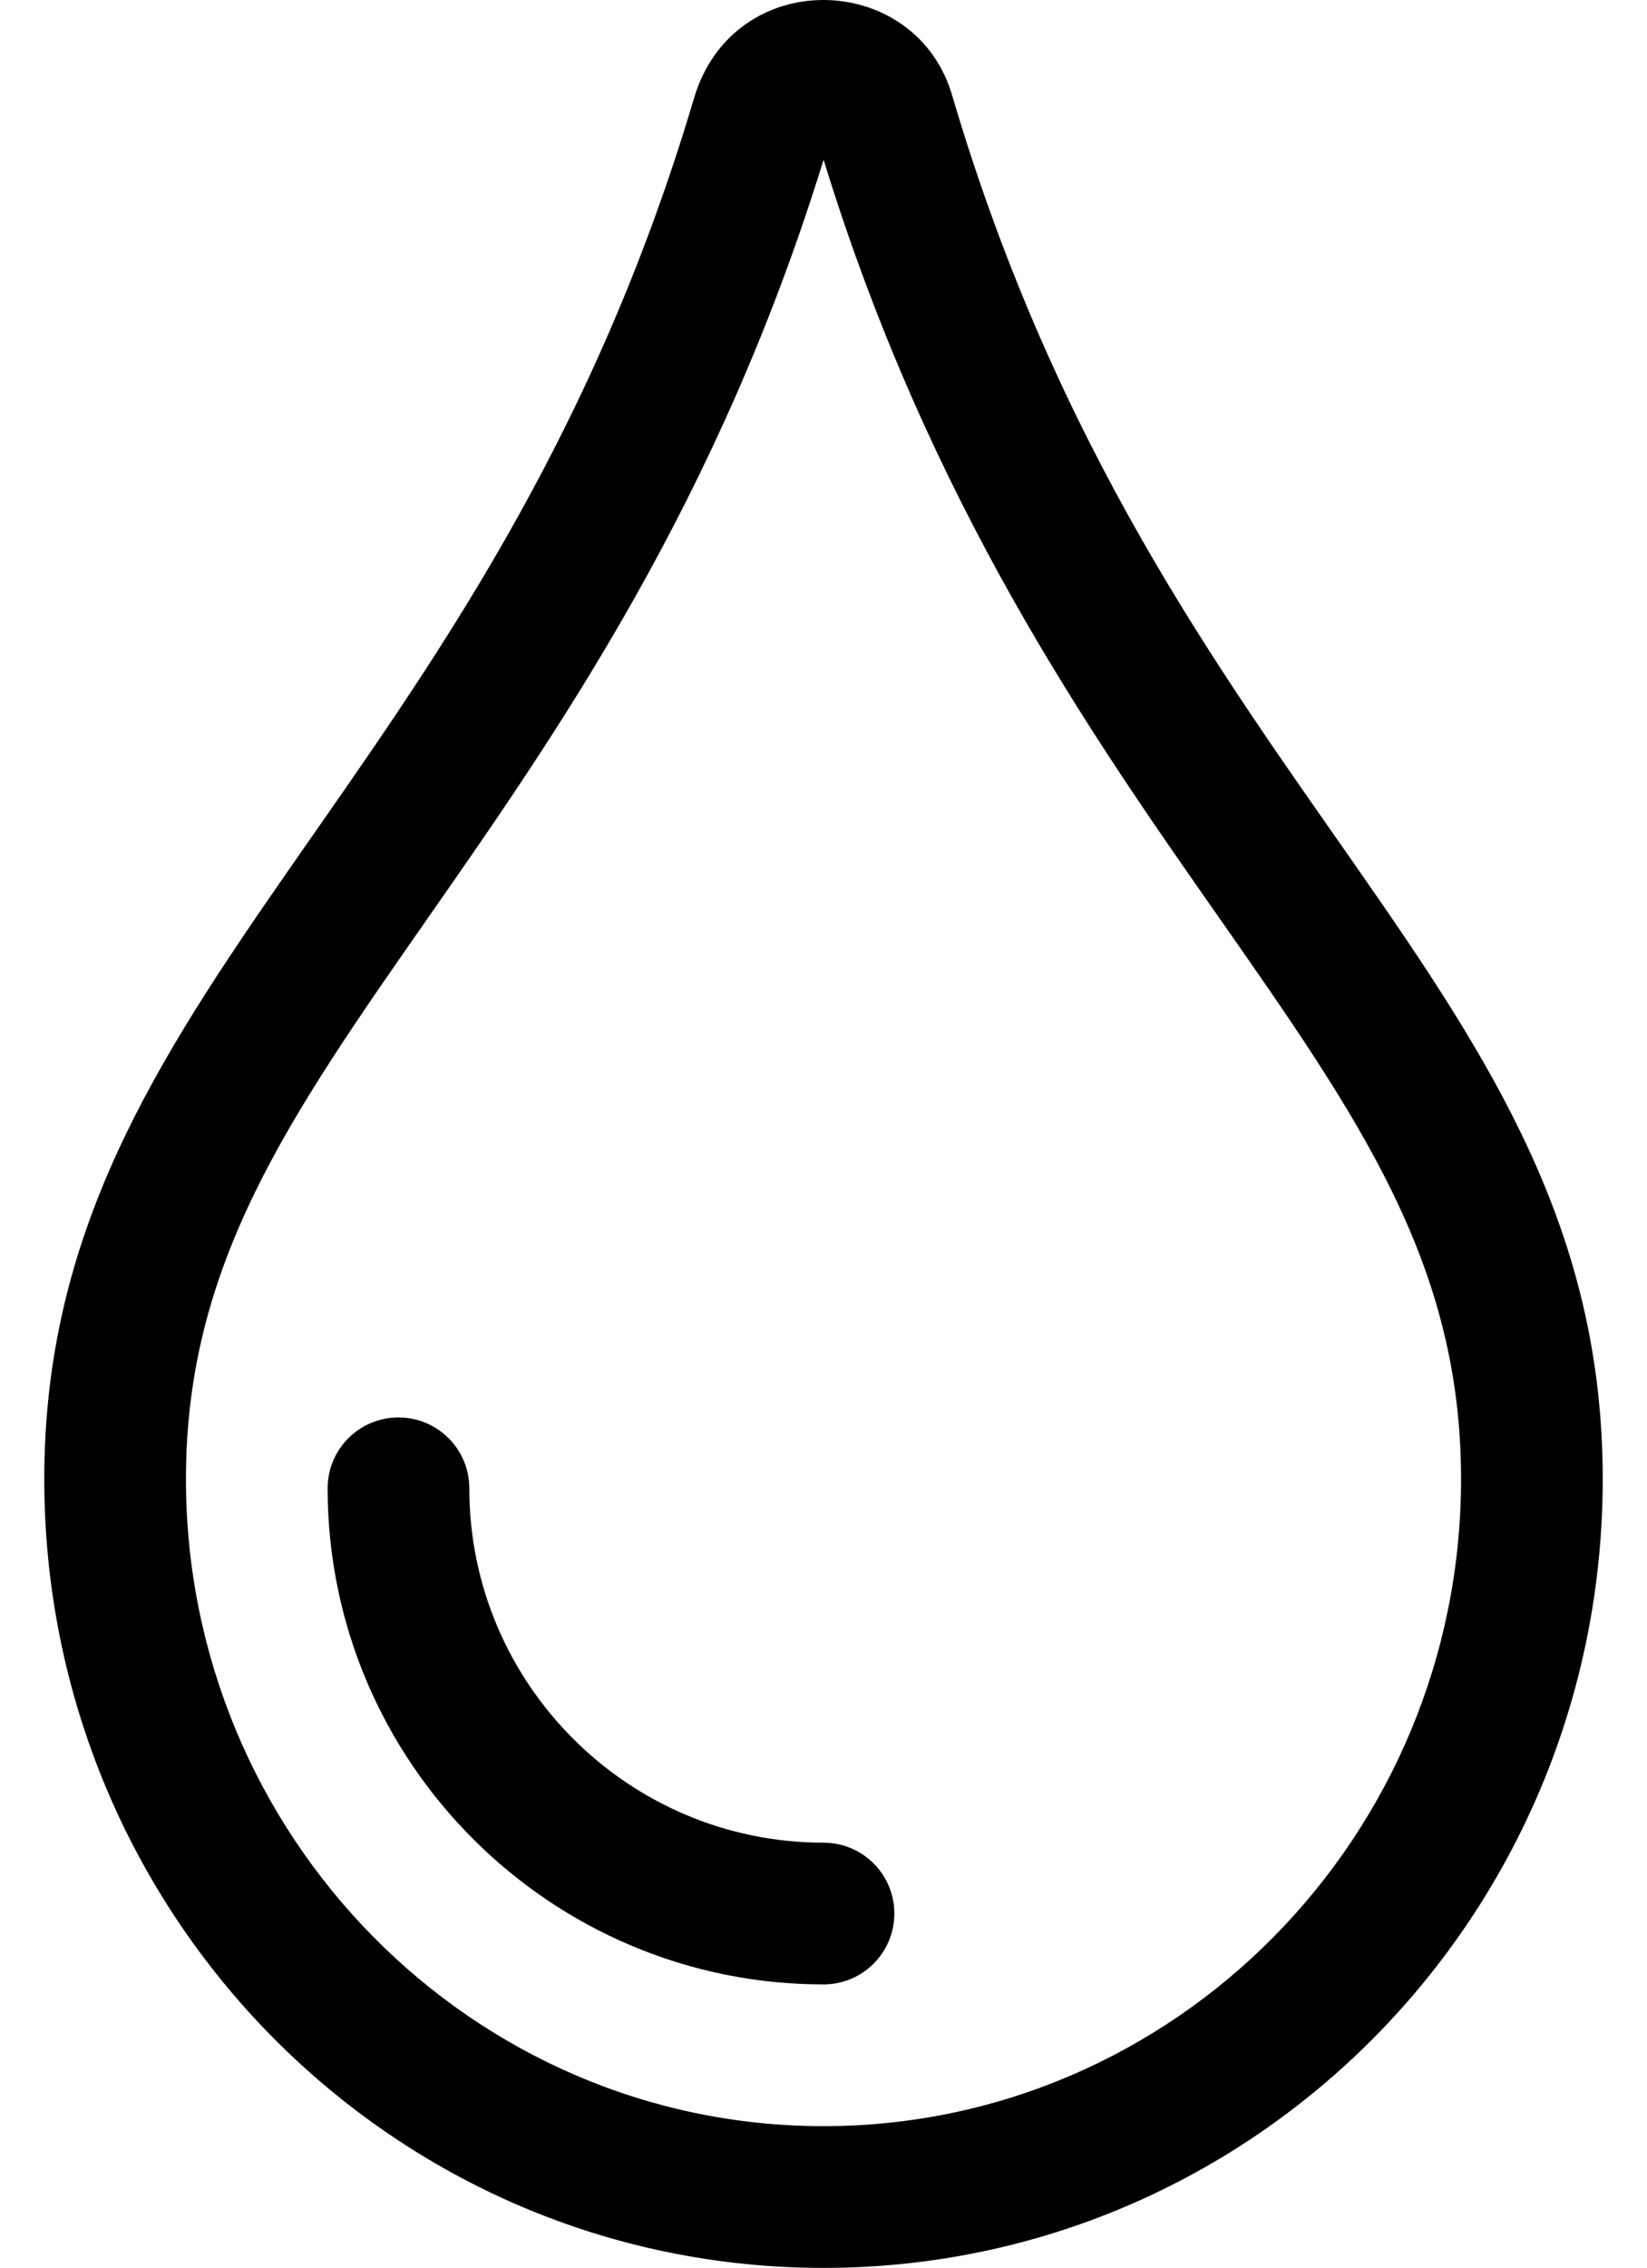
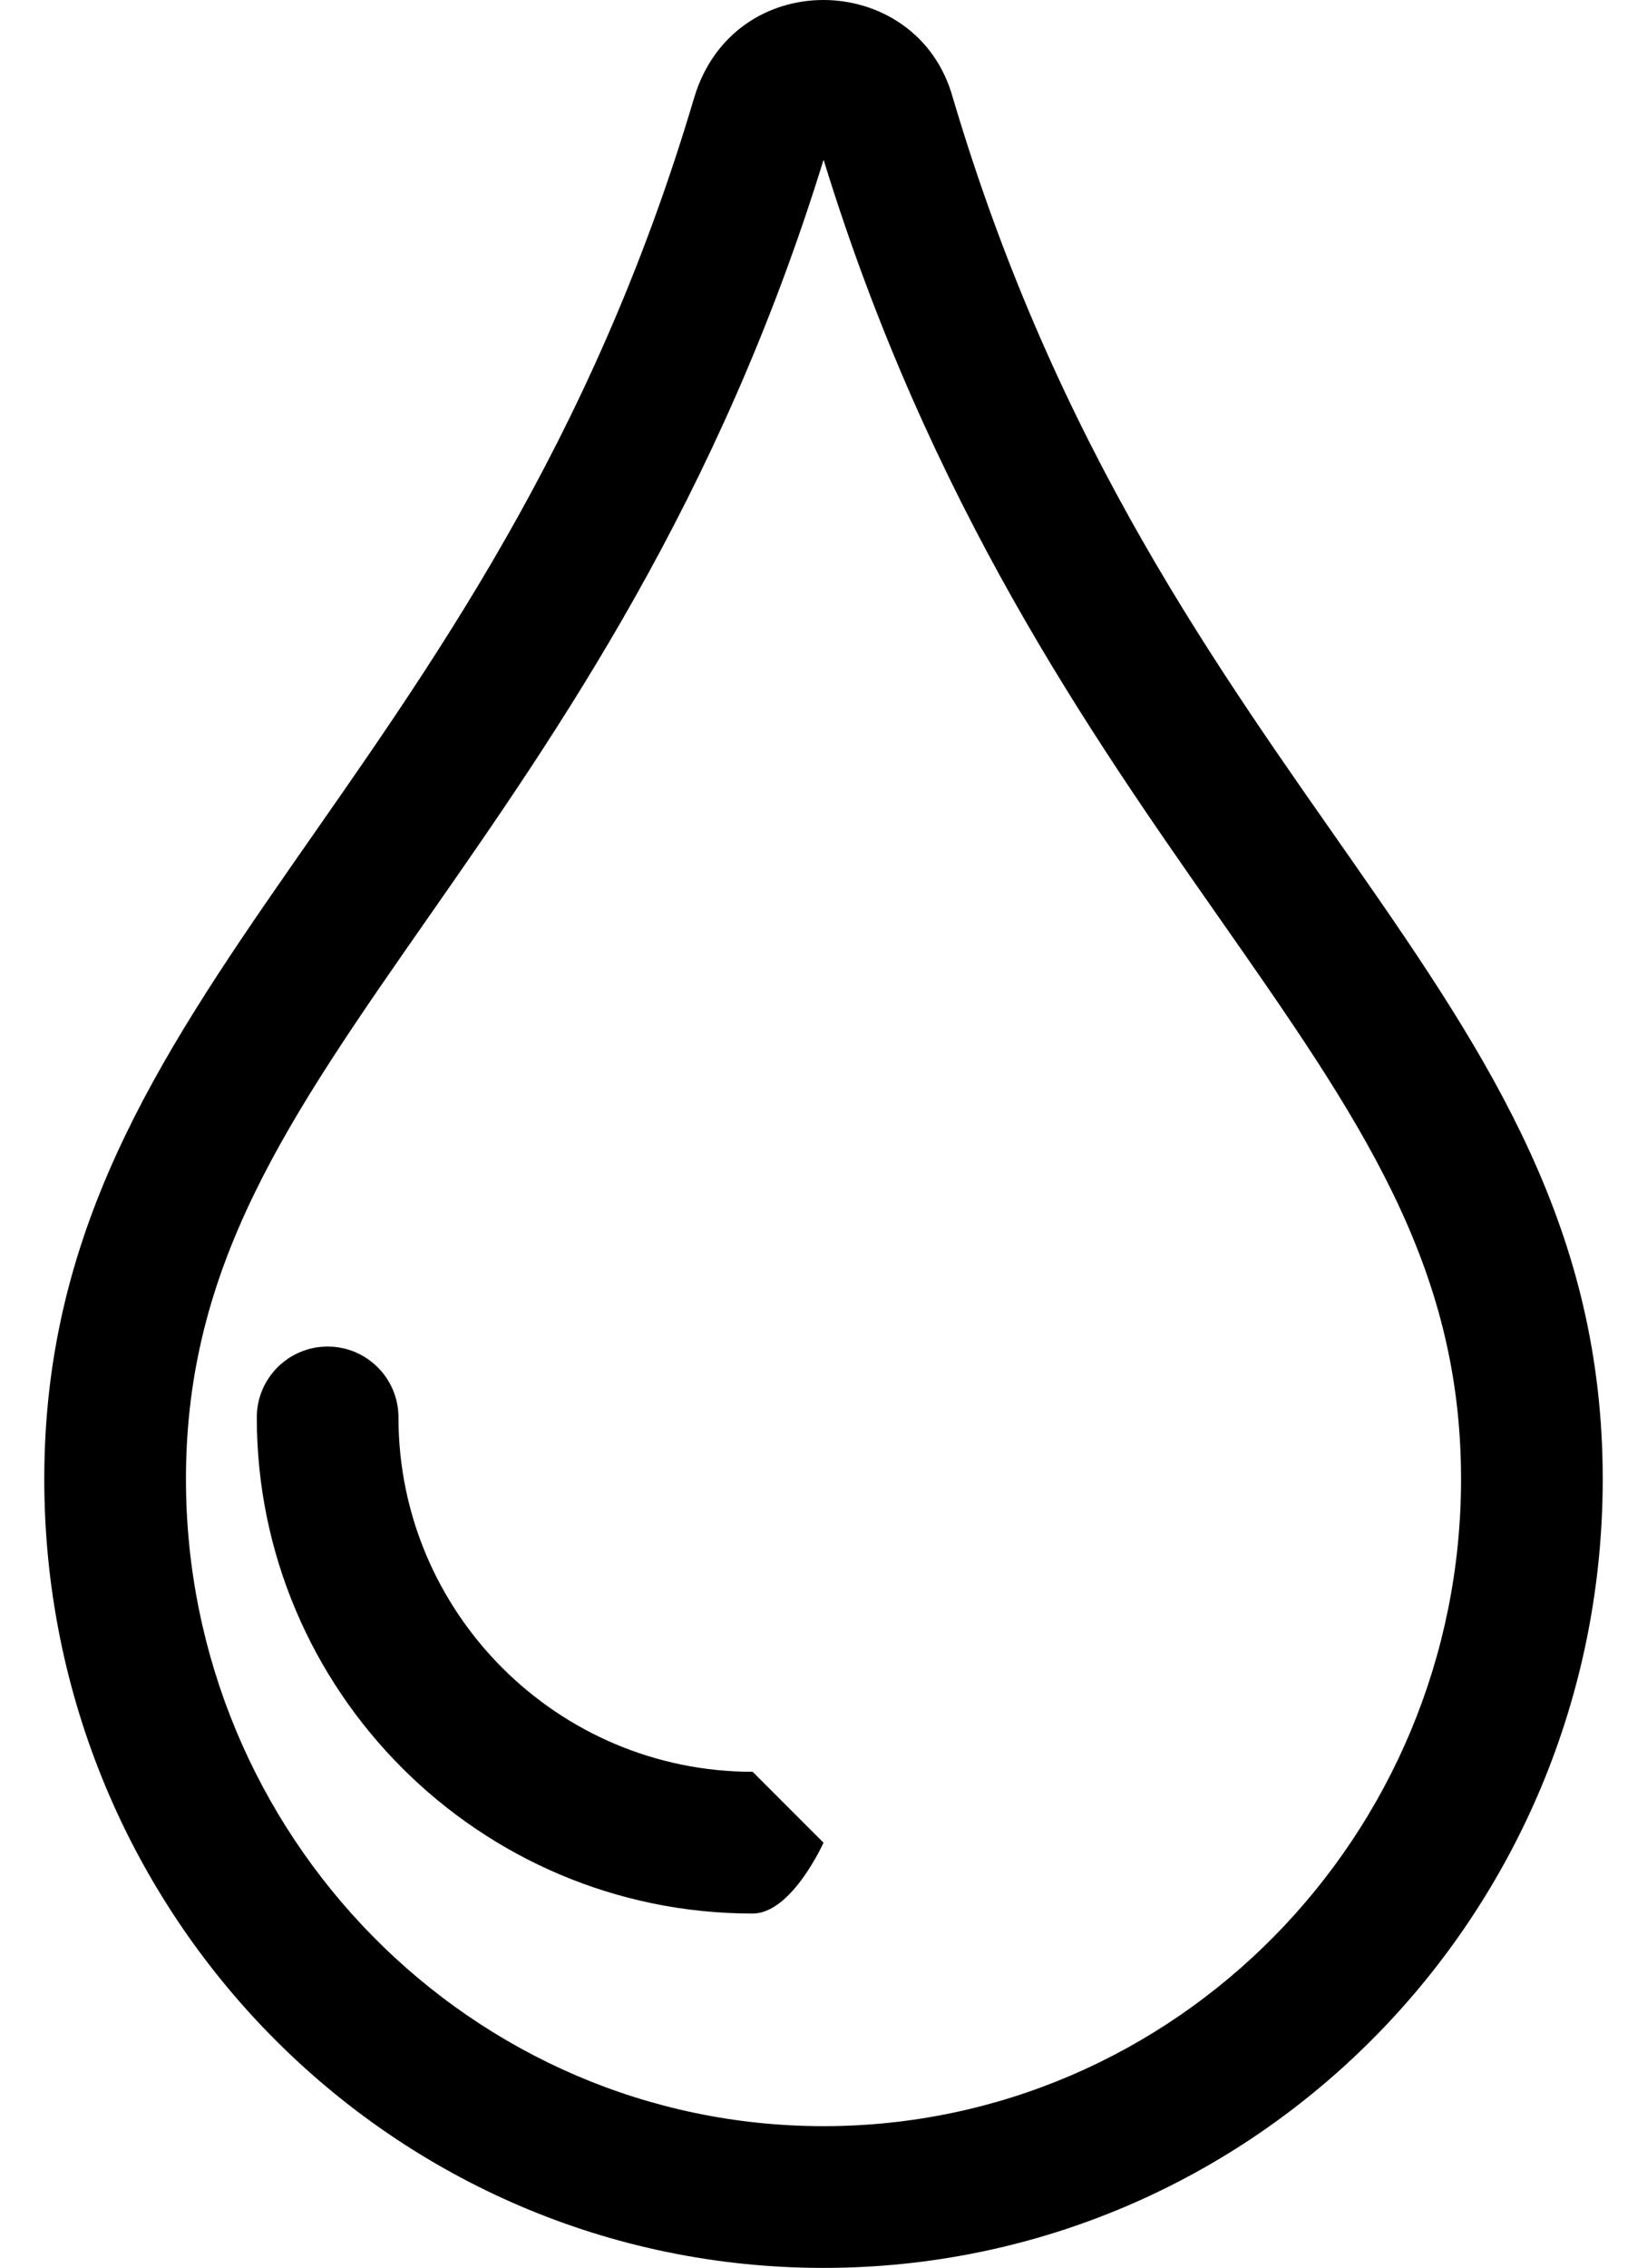
<svg xmlns="http://www.w3.org/2000/svg" version="1.1" viewBox="-10 0 372 512">
-   <path fill="currentColor" d="M205.22 22.09c46.99 158.48 146.78 200.07 146.78 311.82c0 98.439 -78.72 178.09 -176 178.09s-176 -79.65 -176 -178.09c0 -111.19 100.01 -154.061 146.78 -311.82c4.45 -14.89 16.84 -22.09 29.189 -22.09 c12.641 0 25.24 7.53 29.25 22.09zM176 480c79.4 0 144 -65.54 144 -146.09c0 -48.61 -22.94 -81.391 -54.68 -126.771c-29.24 -41.77 -65.471 -93.56 -89.301 -171.08c-23.84 77.28 -60 129.101 -89.18 170.91 c-31.84 45.62 -54.84 78.58 -54.84 126.94c0 80.55 64.6 146.09 144 146.09zM176 416c8.84 0 16 7.16 16 16s-7.16 16 -16 16c-61.75 0 -112 -50.25 -112 -112c0 -8.84 7.16 -16 16 -16s16 7.16 16 16c0 44.11 35.88 80 80 80z" />
+   <path fill="currentColor" d="M205.22 22.09c46.99 158.48 146.78 200.07 146.78 311.82c0 98.439 -78.72 178.09 -176 178.09s-176 -79.65 -176 -178.09c0 -111.19 100.01 -154.061 146.78 -311.82c4.45 -14.89 16.84 -22.09 29.189 -22.09 c12.641 0 25.24 7.53 29.25 22.09zM176 480c79.4 0 144 -65.54 144 -146.09c0 -48.61 -22.94 -81.391 -54.68 -126.771c-29.24 -41.77 -65.471 -93.56 -89.301 -171.08c-23.84 77.28 -60 129.101 -89.18 170.91 c-31.84 45.62 -54.84 78.58 -54.84 126.94c0 80.55 64.6 146.09 144 146.09zM176 416s-7.16 16 -16 16c-61.75 0 -112 -50.25 -112 -112c0 -8.84 7.16 -16 16 -16s16 7.16 16 16c0 44.11 35.88 80 80 80z" />
</svg>